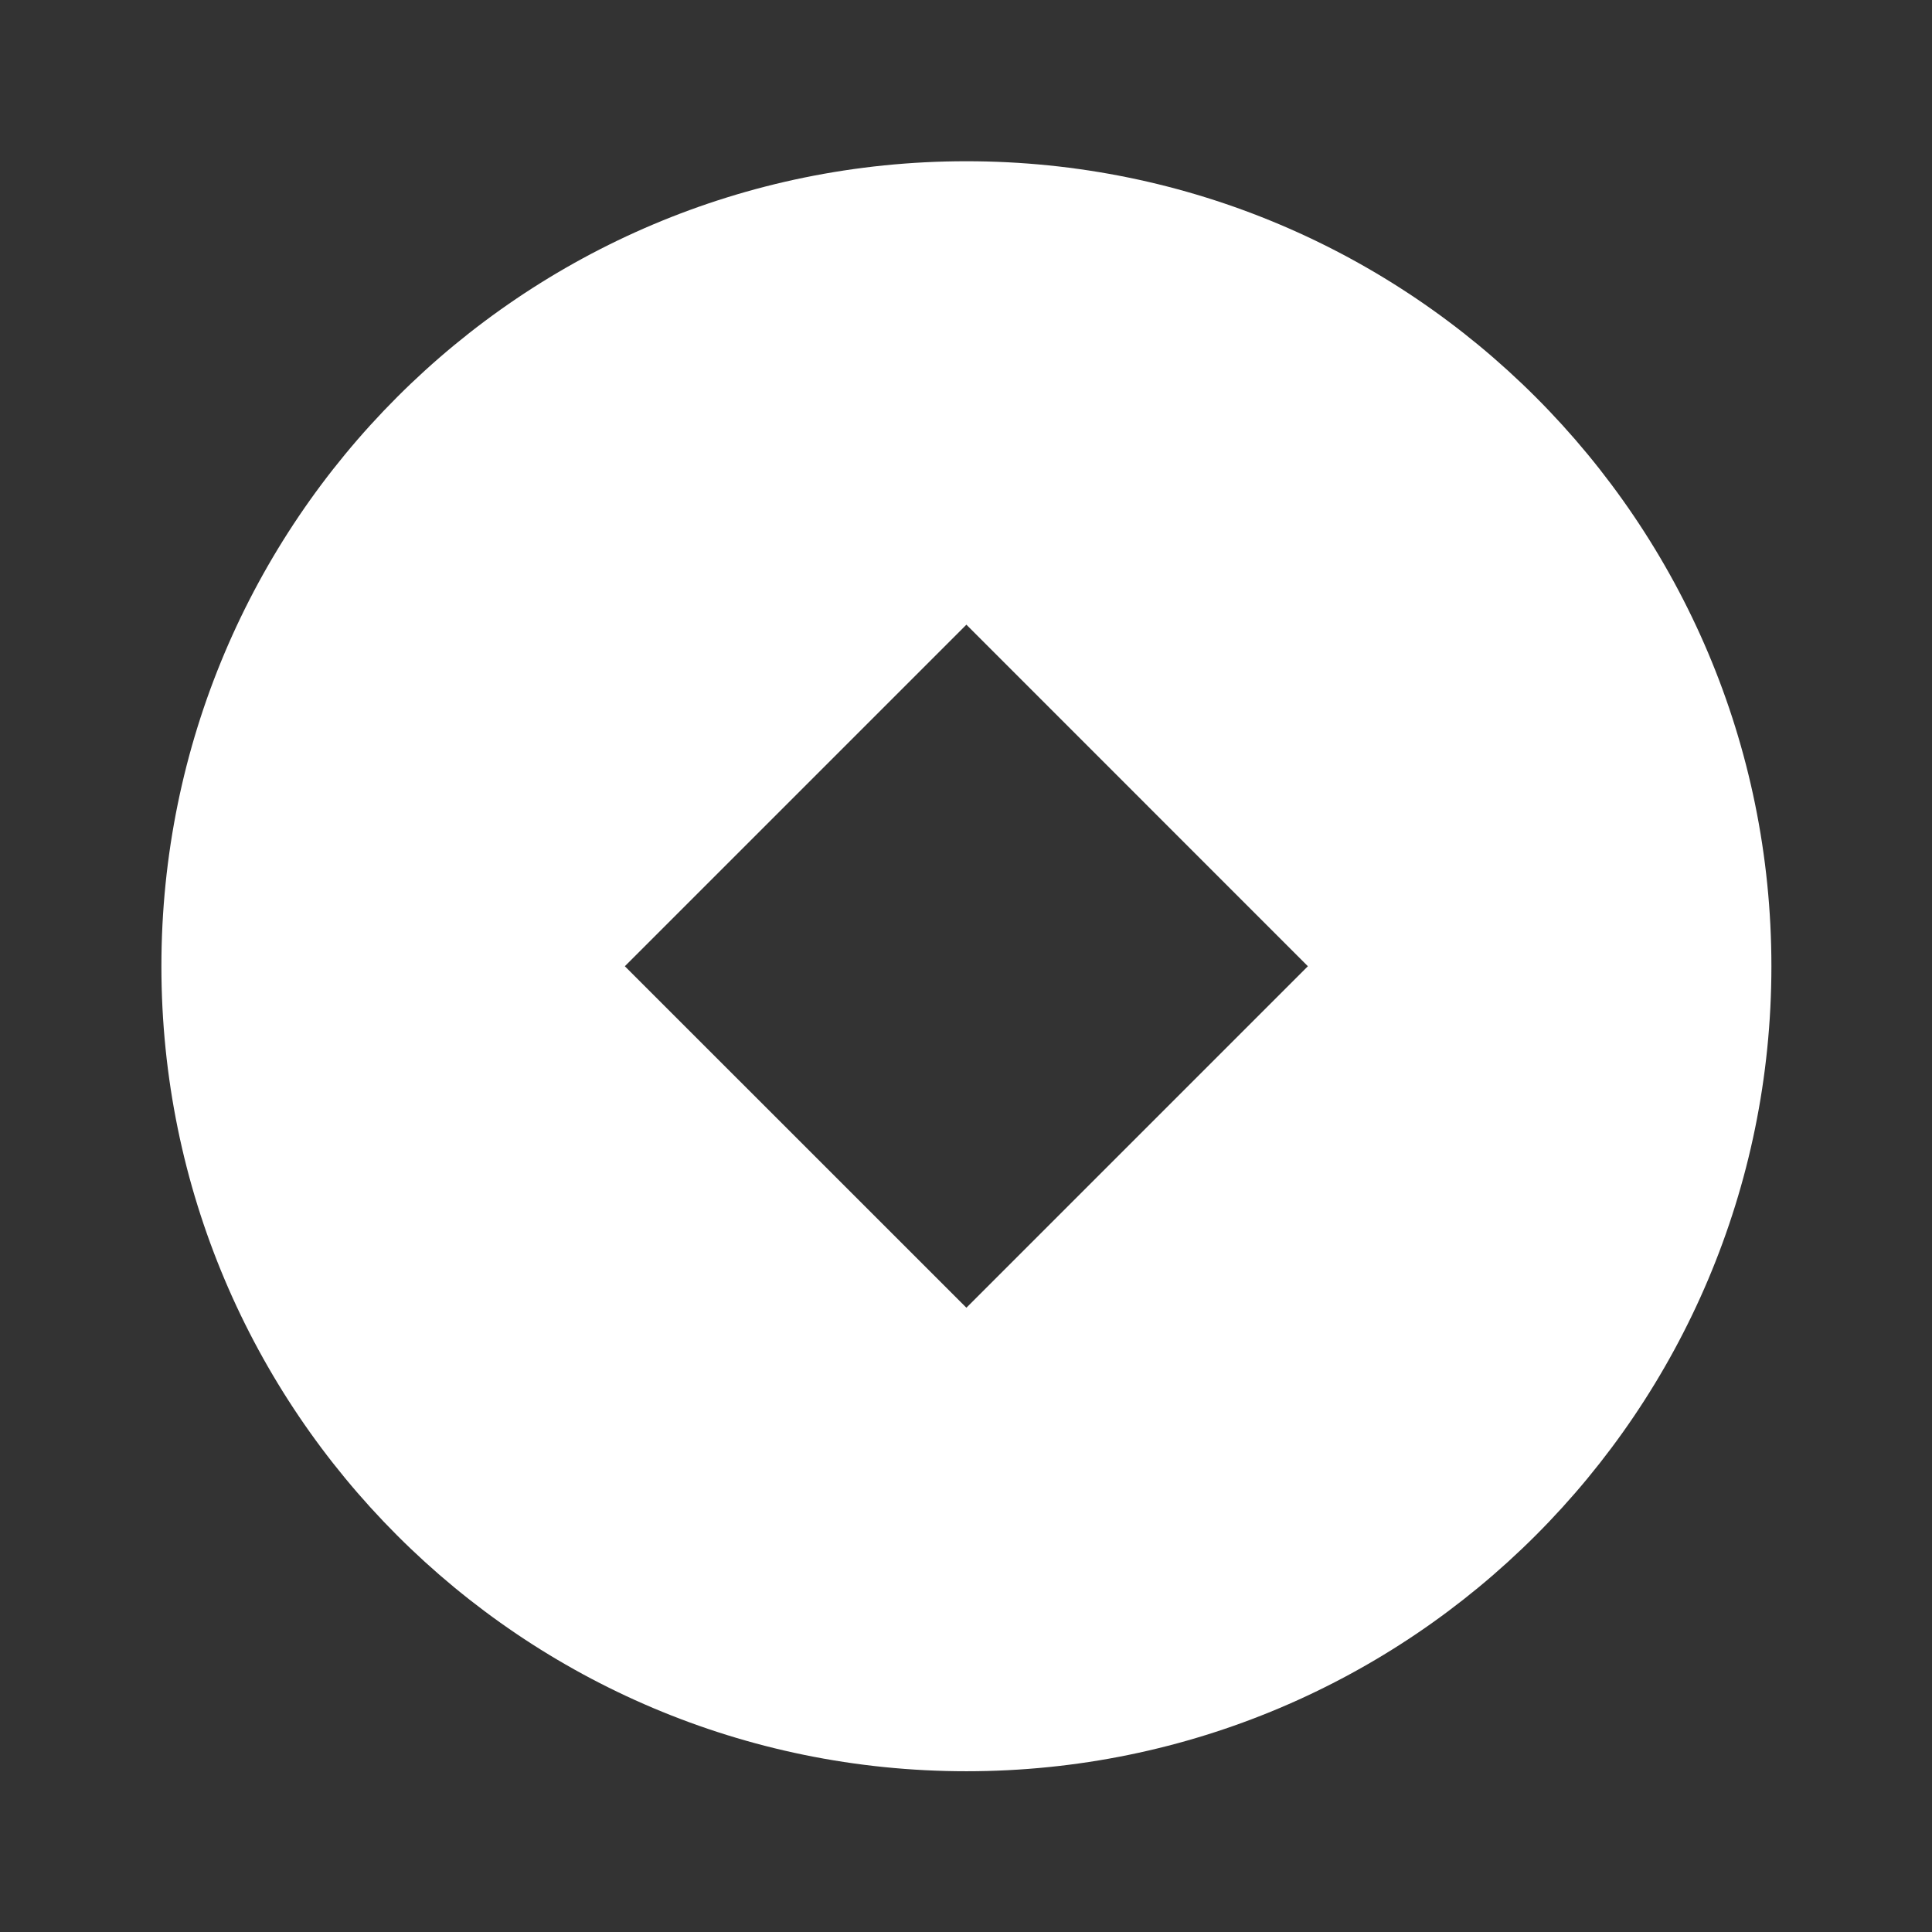
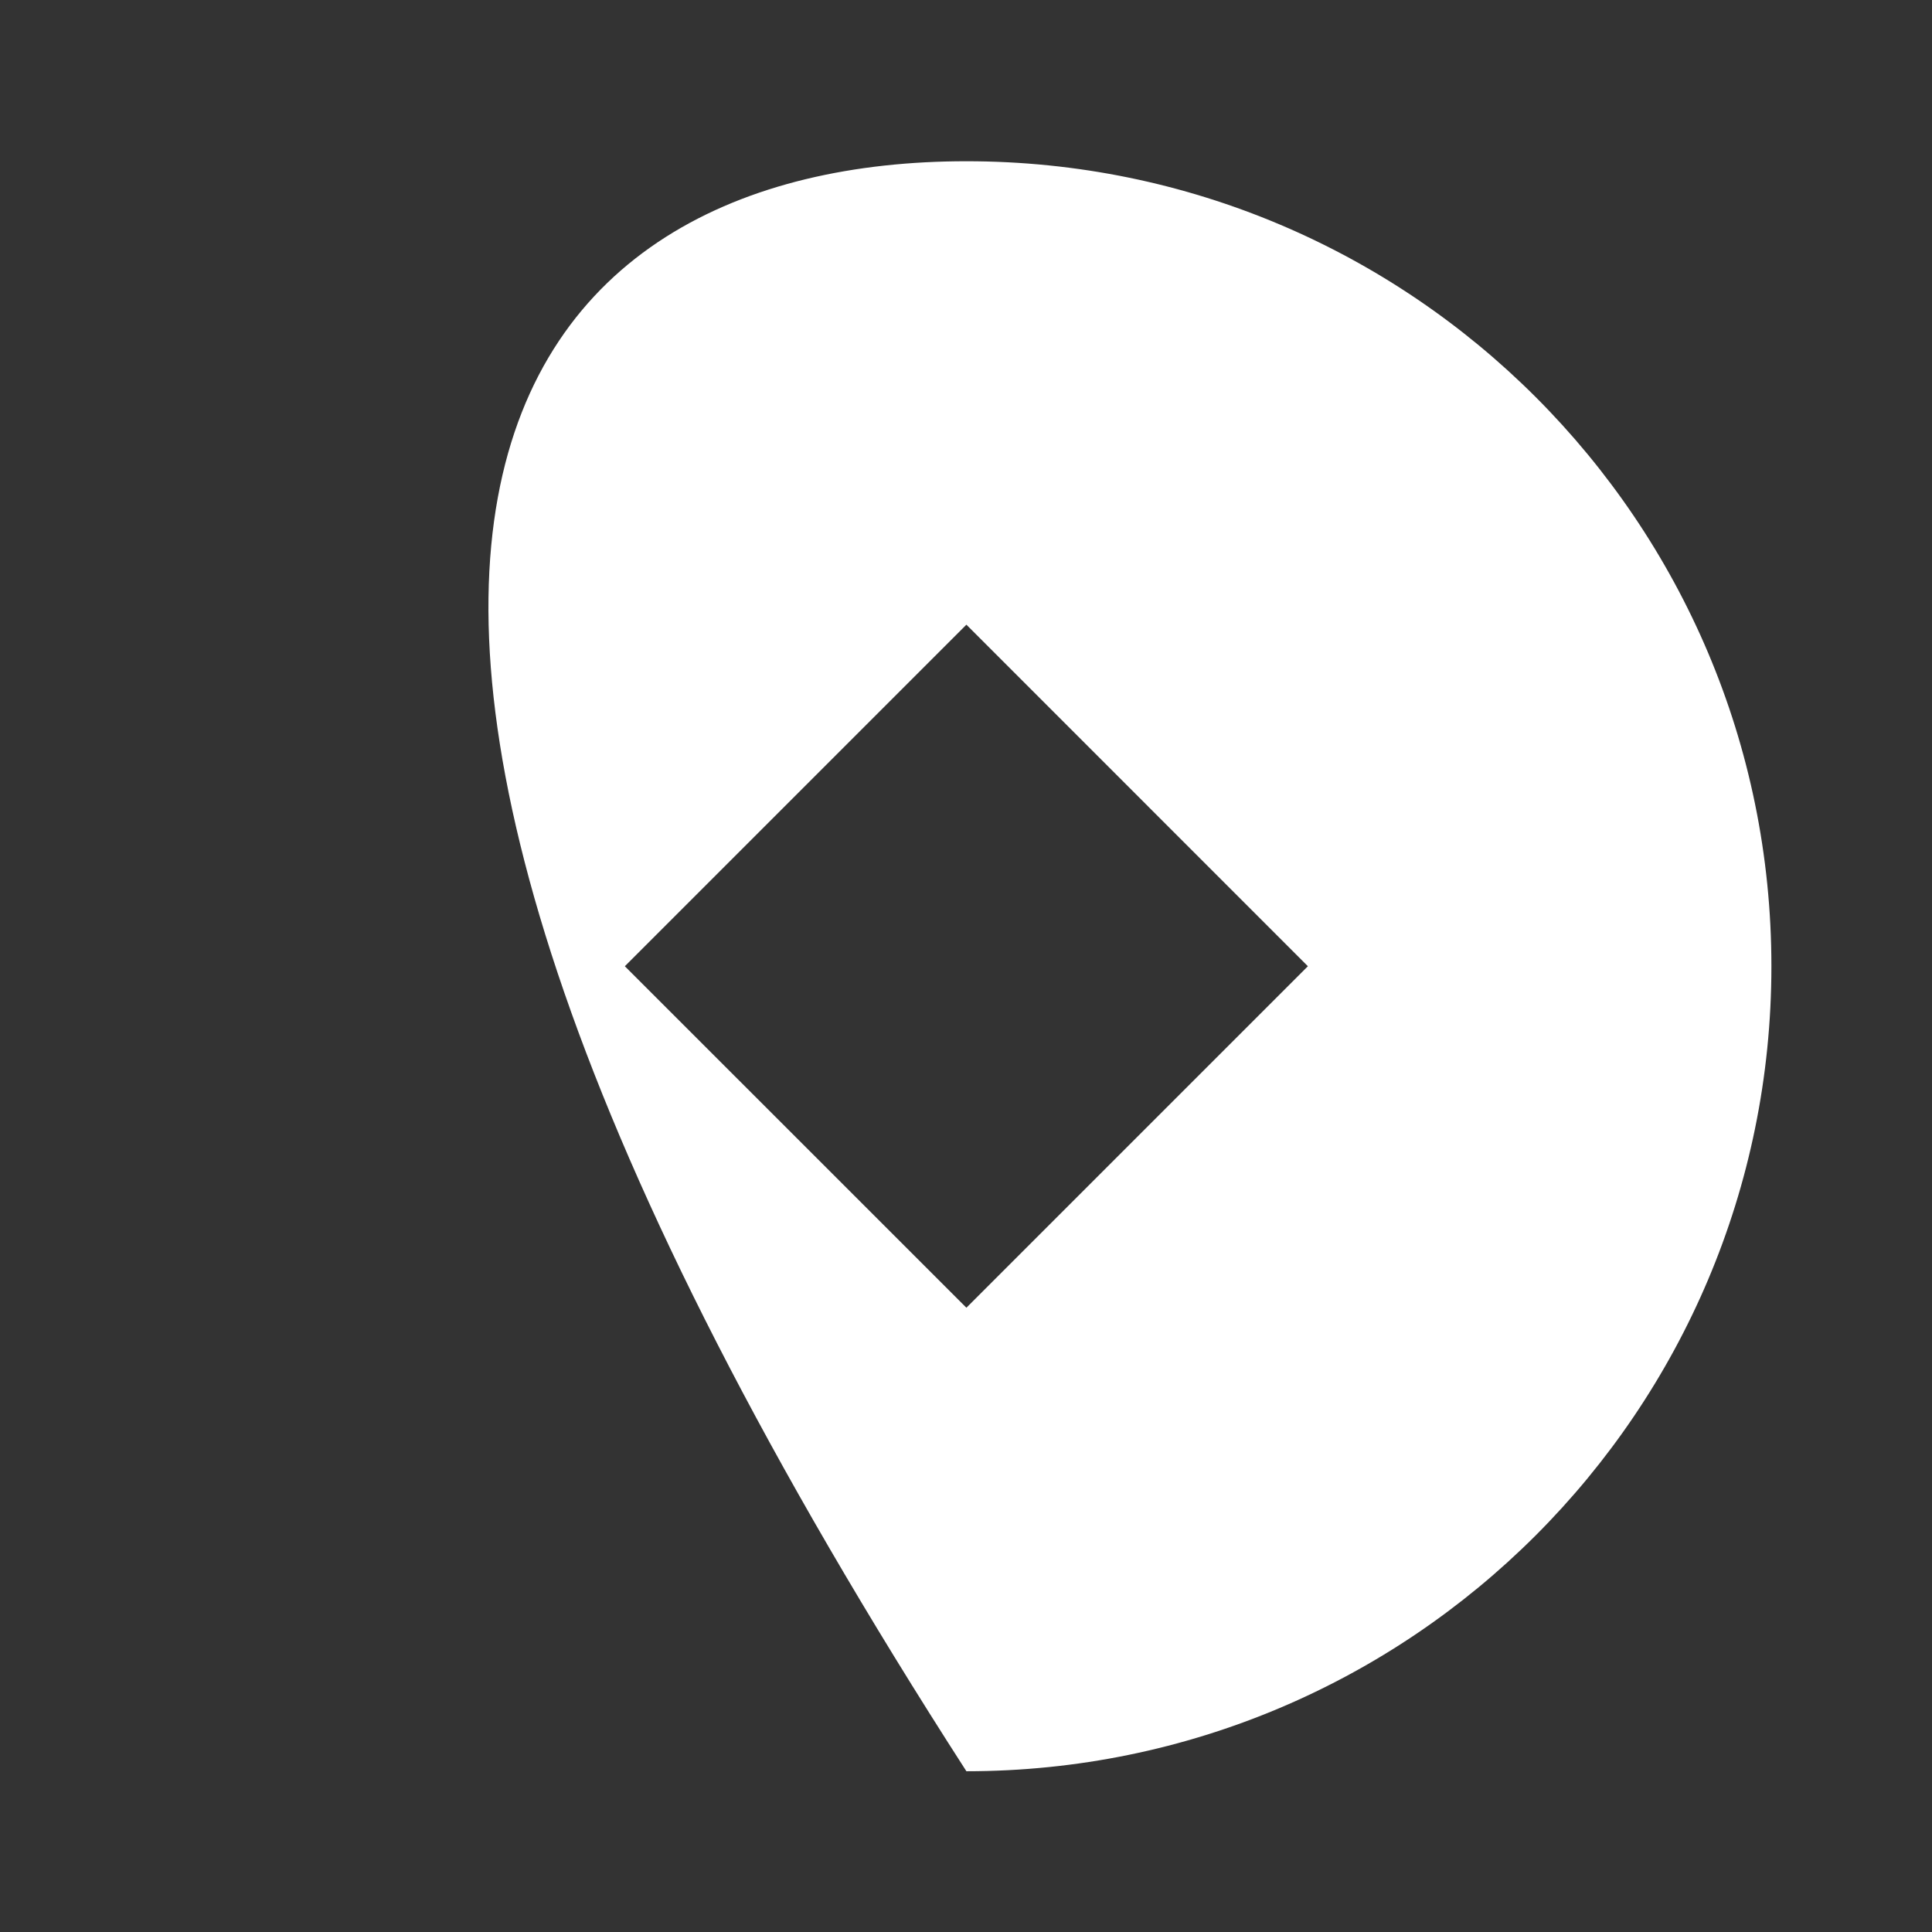
<svg xmlns="http://www.w3.org/2000/svg" stroke="currentColor" fill="white" stroke-width="0" viewBox="0 0 24 24" width="64" height="64">
  <rect x="0" y="0" width="24" height="24" fill="#333333" stroke="none" />
-   <path d="M12.005 22.003C6.482 22.003 2.005 17.526 2.005 12.003C2.005 6.48 6.482 2.003 12.005 2.003C17.528 2.003 22.005 6.48 22.005 12.003C22.005 17.526 17.528 22.003 12.005 22.003ZM12.005 7.76L7.762 12.003L12.005 16.245L16.247 12.003L12.005 7.76Z" />
+   <path d="M12.005 22.003C2.005 6.48 6.482 2.003 12.005 2.003C17.528 2.003 22.005 6.48 22.005 12.003C22.005 17.526 17.528 22.003 12.005 22.003ZM12.005 7.76L7.762 12.003L12.005 16.245L16.247 12.003L12.005 7.76Z" />
</svg>